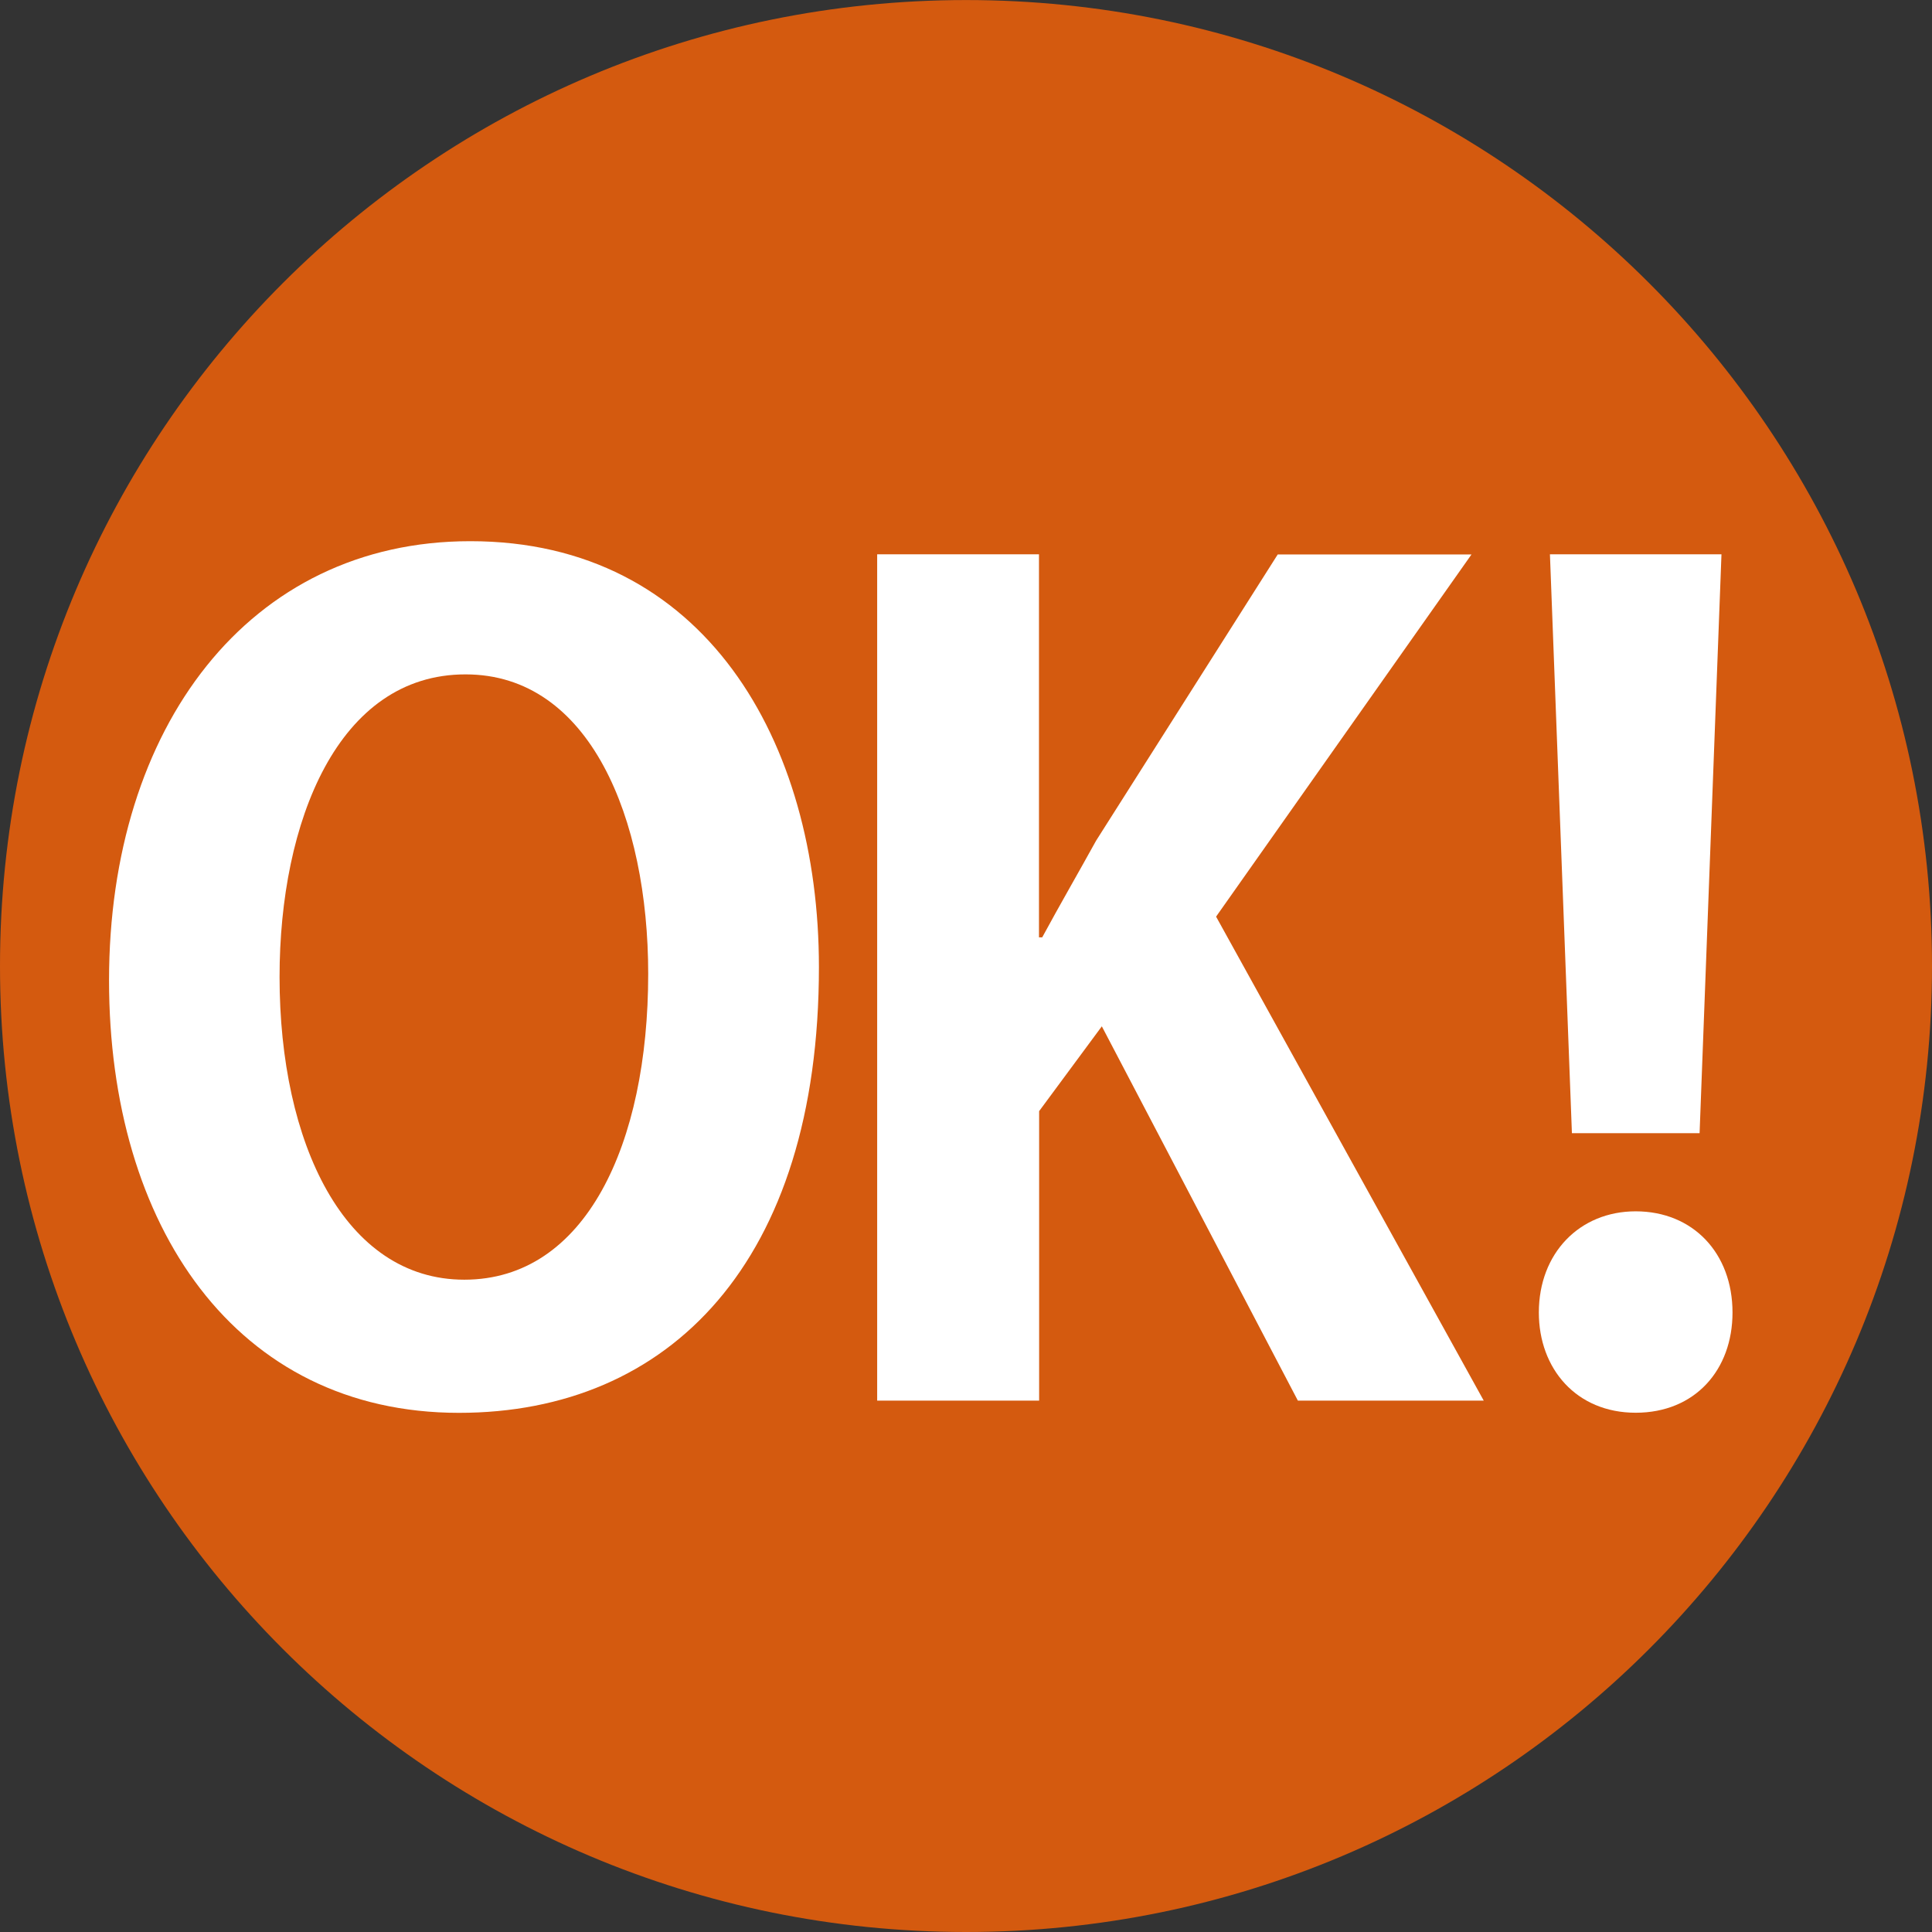
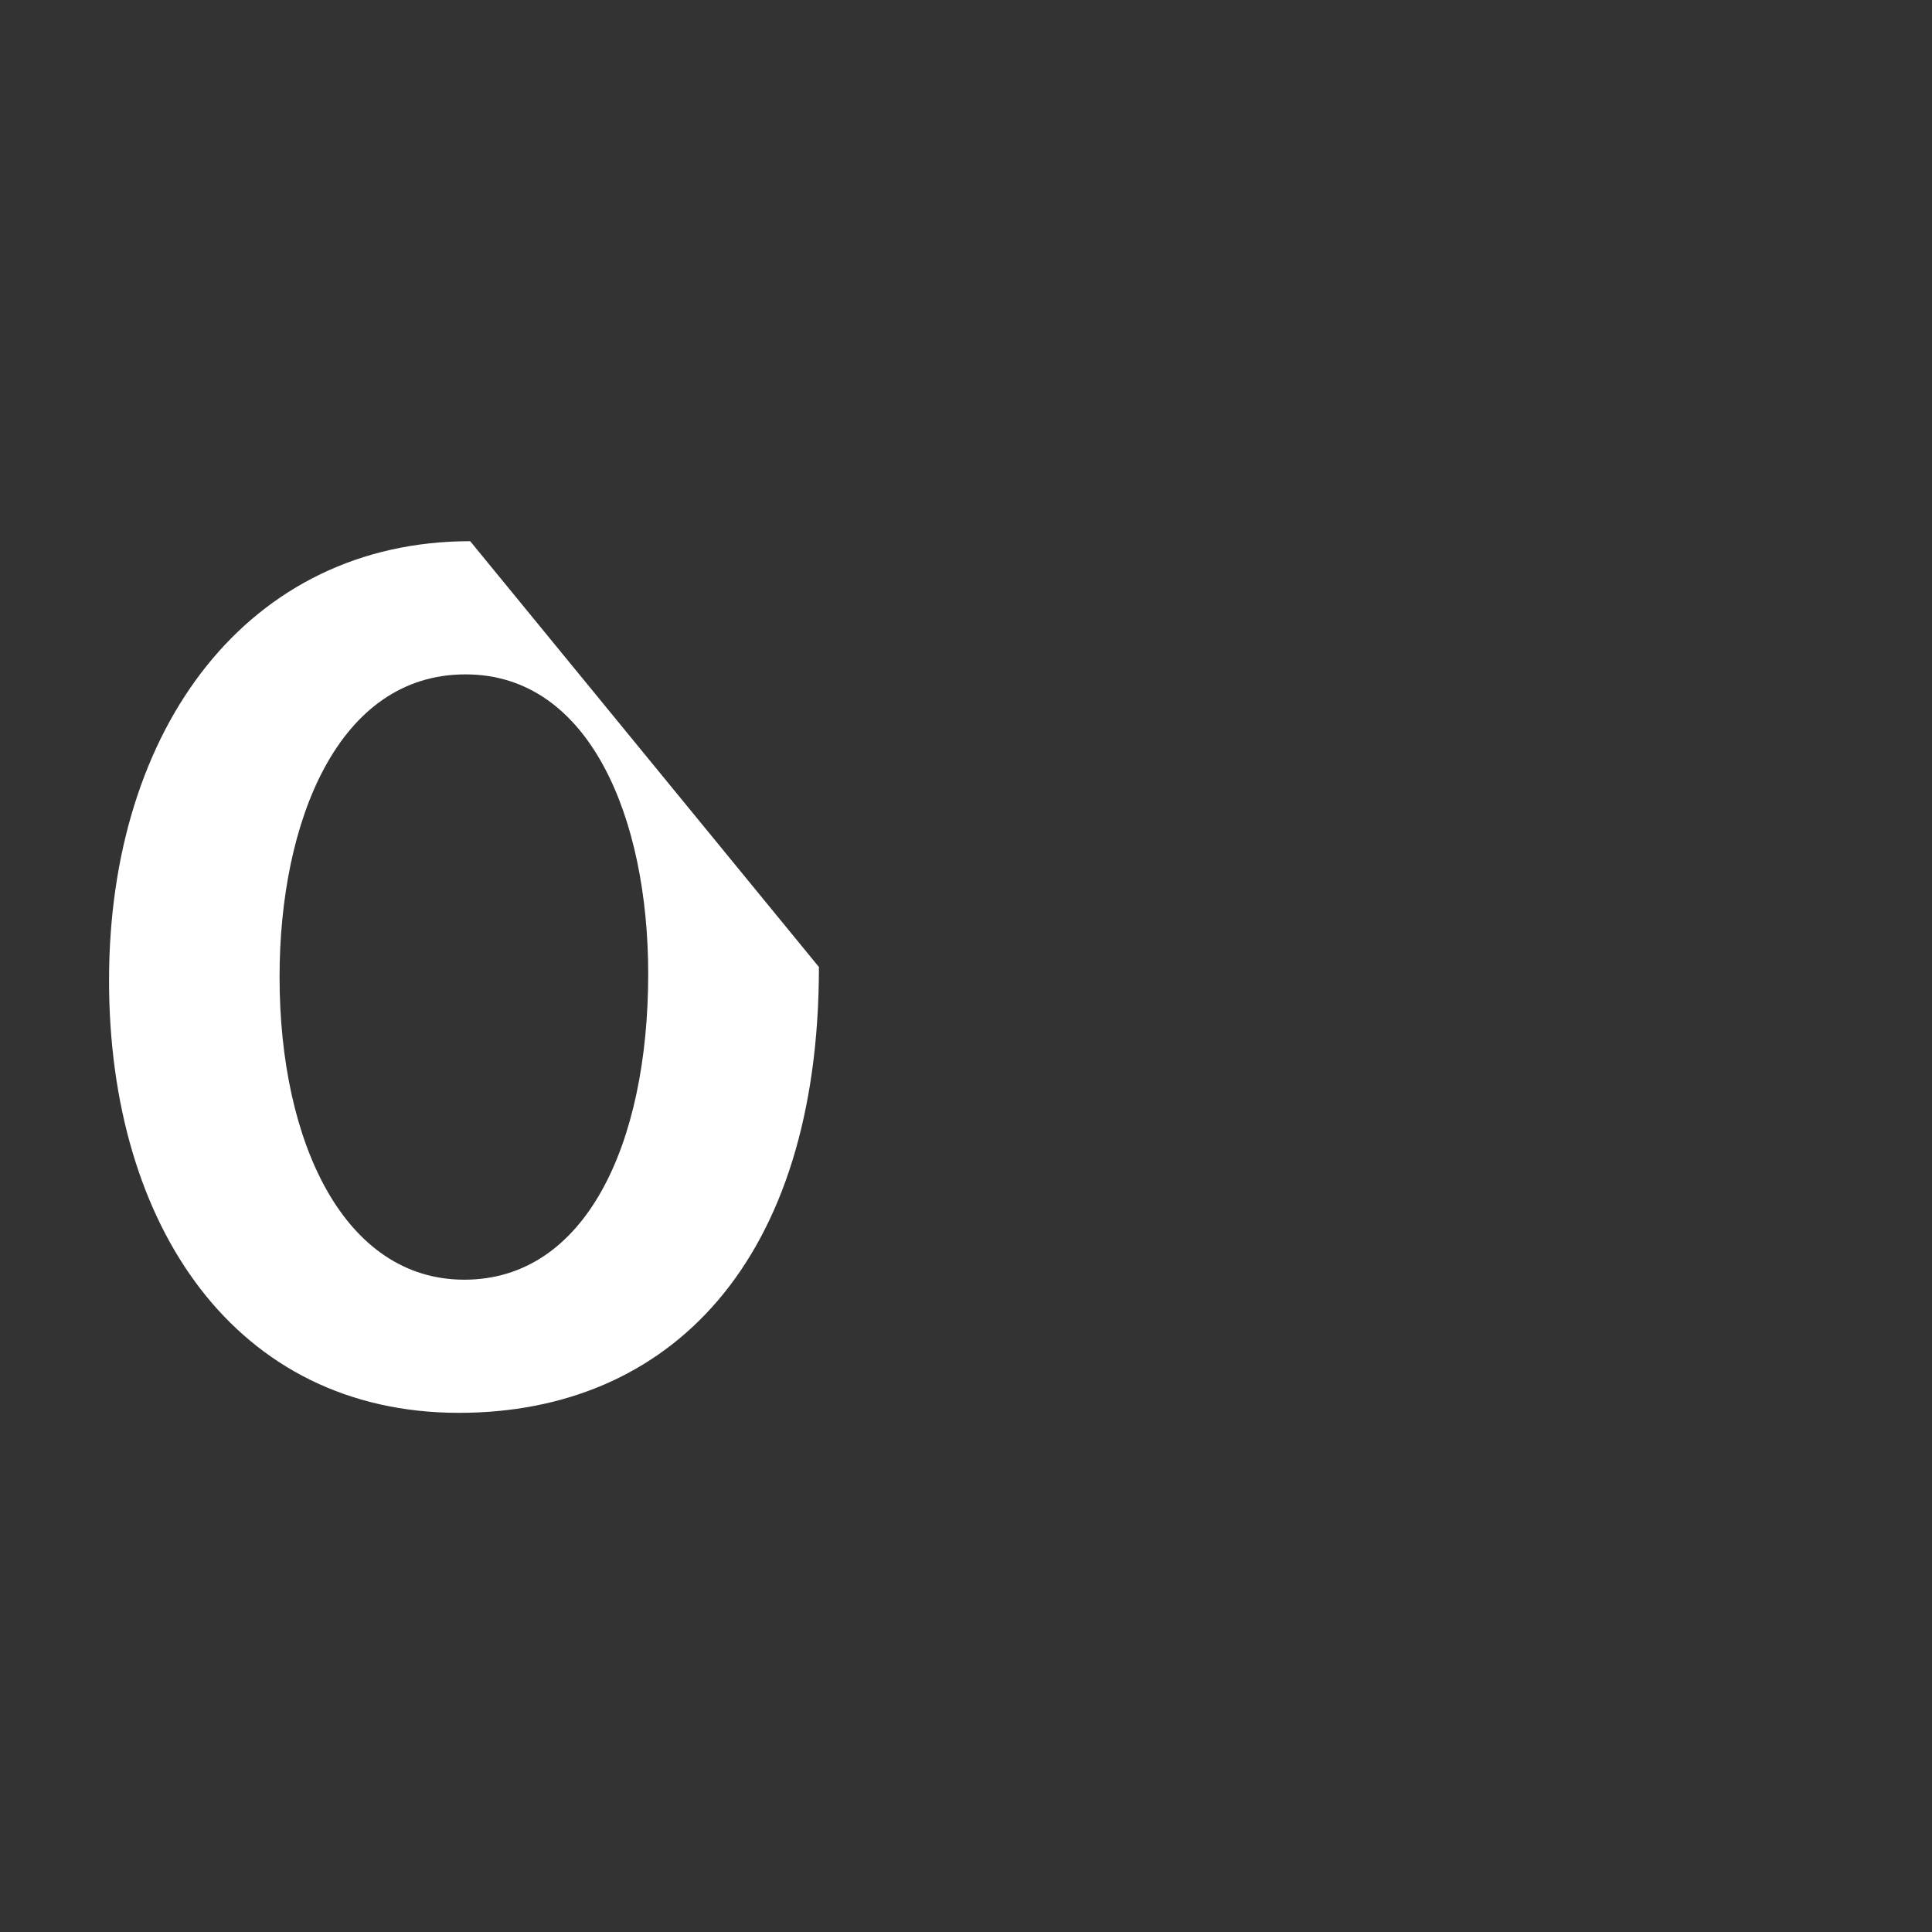
<svg xmlns="http://www.w3.org/2000/svg" version="1.1" id="レイヤー_1" x="0px" y="0px" width="38.148px" height="38.148px" viewBox="0 0 38.148 38.148" enable-background="new 0 0 38.148 38.148" xml:space="preserve">
  <rect x="0" y="0" width="38.148" height="38.148" fill="#333333" stroke="none" />
  <g>
-     <path fill="#D45A0F" d="M19.076,0.001c10.531,0,19.072,8.54,19.072,19.074s-8.541,19.073-19.072,19.073   C8.539,38.148,0,29.609,0,19.075S8.539,0.001,19.076,0.001z" />
    <g>
-       <path fill="#FFFFFF" d="M16.17,19.094c0,5.825-2.955,8.803-7.107,8.803c-4.41,0-6.91-3.693-6.91-8.538    c0-5,2.762-8.673,7.131-8.673C13.91,10.684,16.17,14.64,16.17,19.094z M5.52,19.29c0,3.281,1.283,5.978,3.648,5.978    c2.393,0,3.631-2.674,3.631-6.04c0-3.063-1.15-5.912-3.605-5.912C6.672,13.313,5.52,16.226,5.52,19.29z" />
-       <path fill="#FFFFFF" d="M29.297,27.656h-3.67l-3.871-7.391l-1.238,1.675v5.716H17.32V10.945h3.195v7.563h0.064    c0.352-0.65,0.717-1.28,1.064-1.909l3.586-5.651h3.826l-5.043,7.151L29.297,27.656z" />
-       <path fill="#FFFFFF" d="M30.385,25.916c0-1.172,0.805-1.998,1.912-1.998c1.133,0,1.912,0.828,1.912,1.998    c0,1.133-0.74,1.979-1.912,1.979S30.385,27.025,30.385,25.916z M33.559,22.375h-2.521l-0.434-11.43h3.387L33.559,22.375z" />
+       <path fill="#FFFFFF" d="M16.17,19.094c0,5.825-2.955,8.803-7.107,8.803c-4.41,0-6.91-3.693-6.91-8.538    c0-5,2.762-8.673,7.131-8.673z M5.52,19.29c0,3.281,1.283,5.978,3.648,5.978    c2.393,0,3.631-2.674,3.631-6.04c0-3.063-1.15-5.912-3.605-5.912C6.672,13.313,5.52,16.226,5.52,19.29z" />
    </g>
  </g>
</svg>